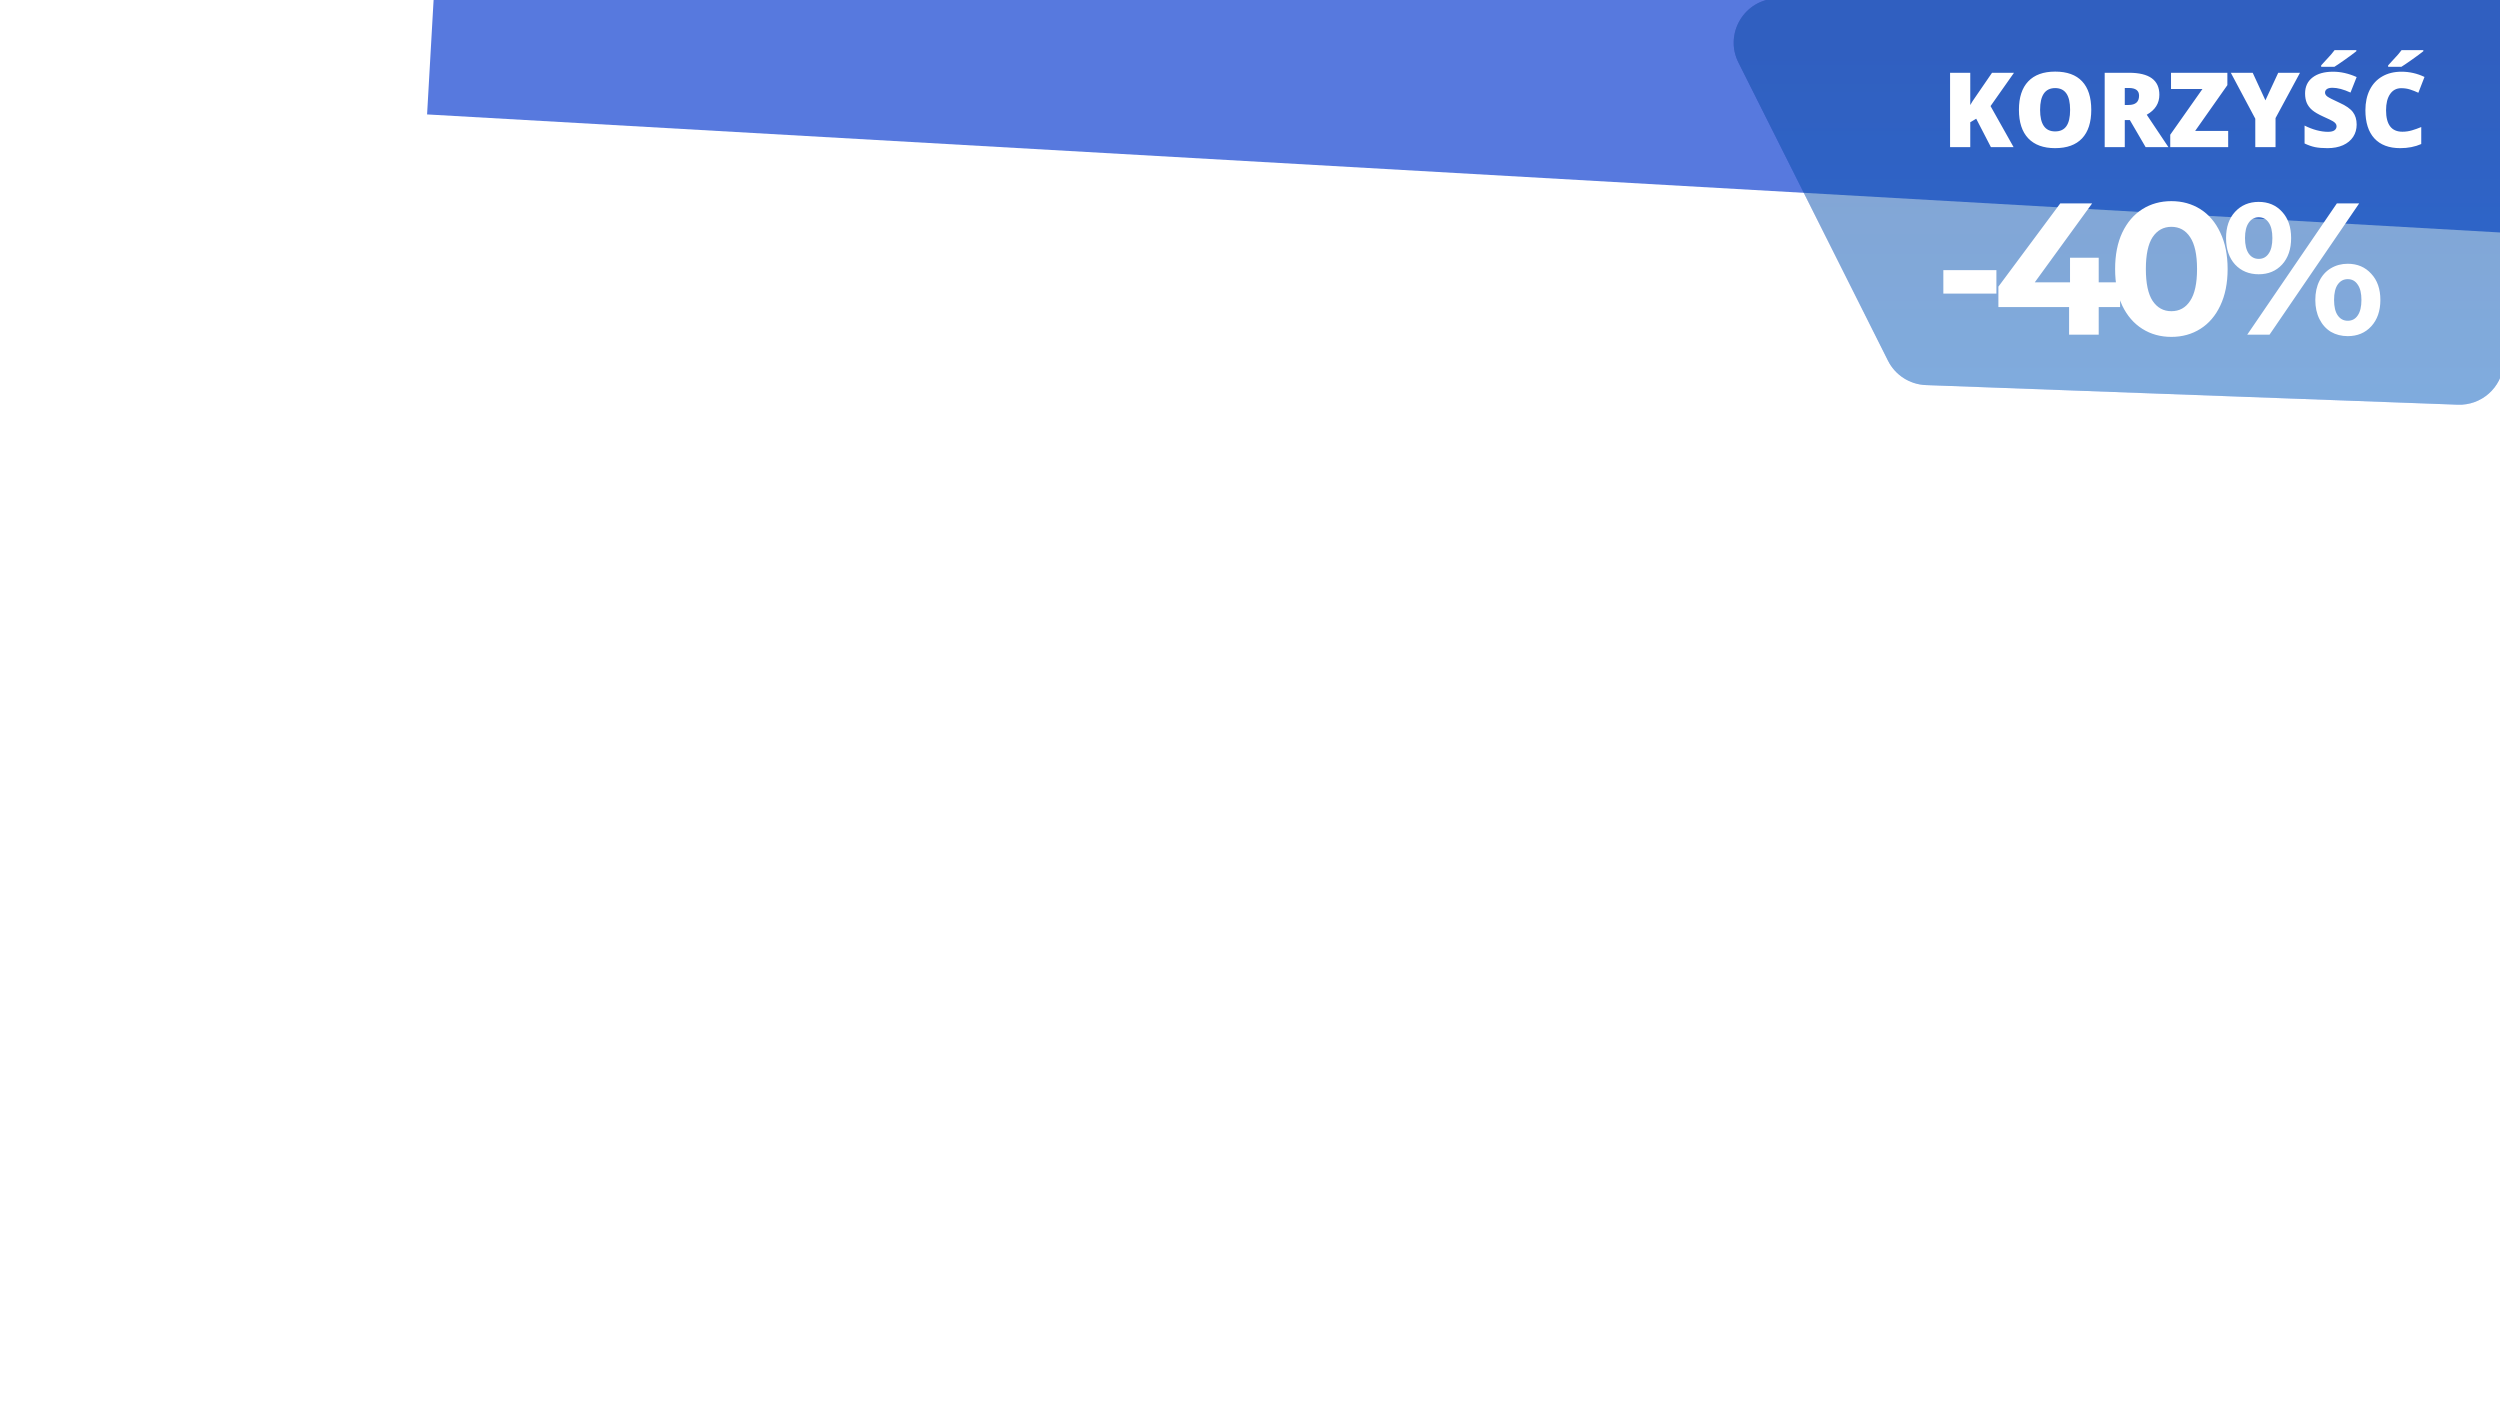
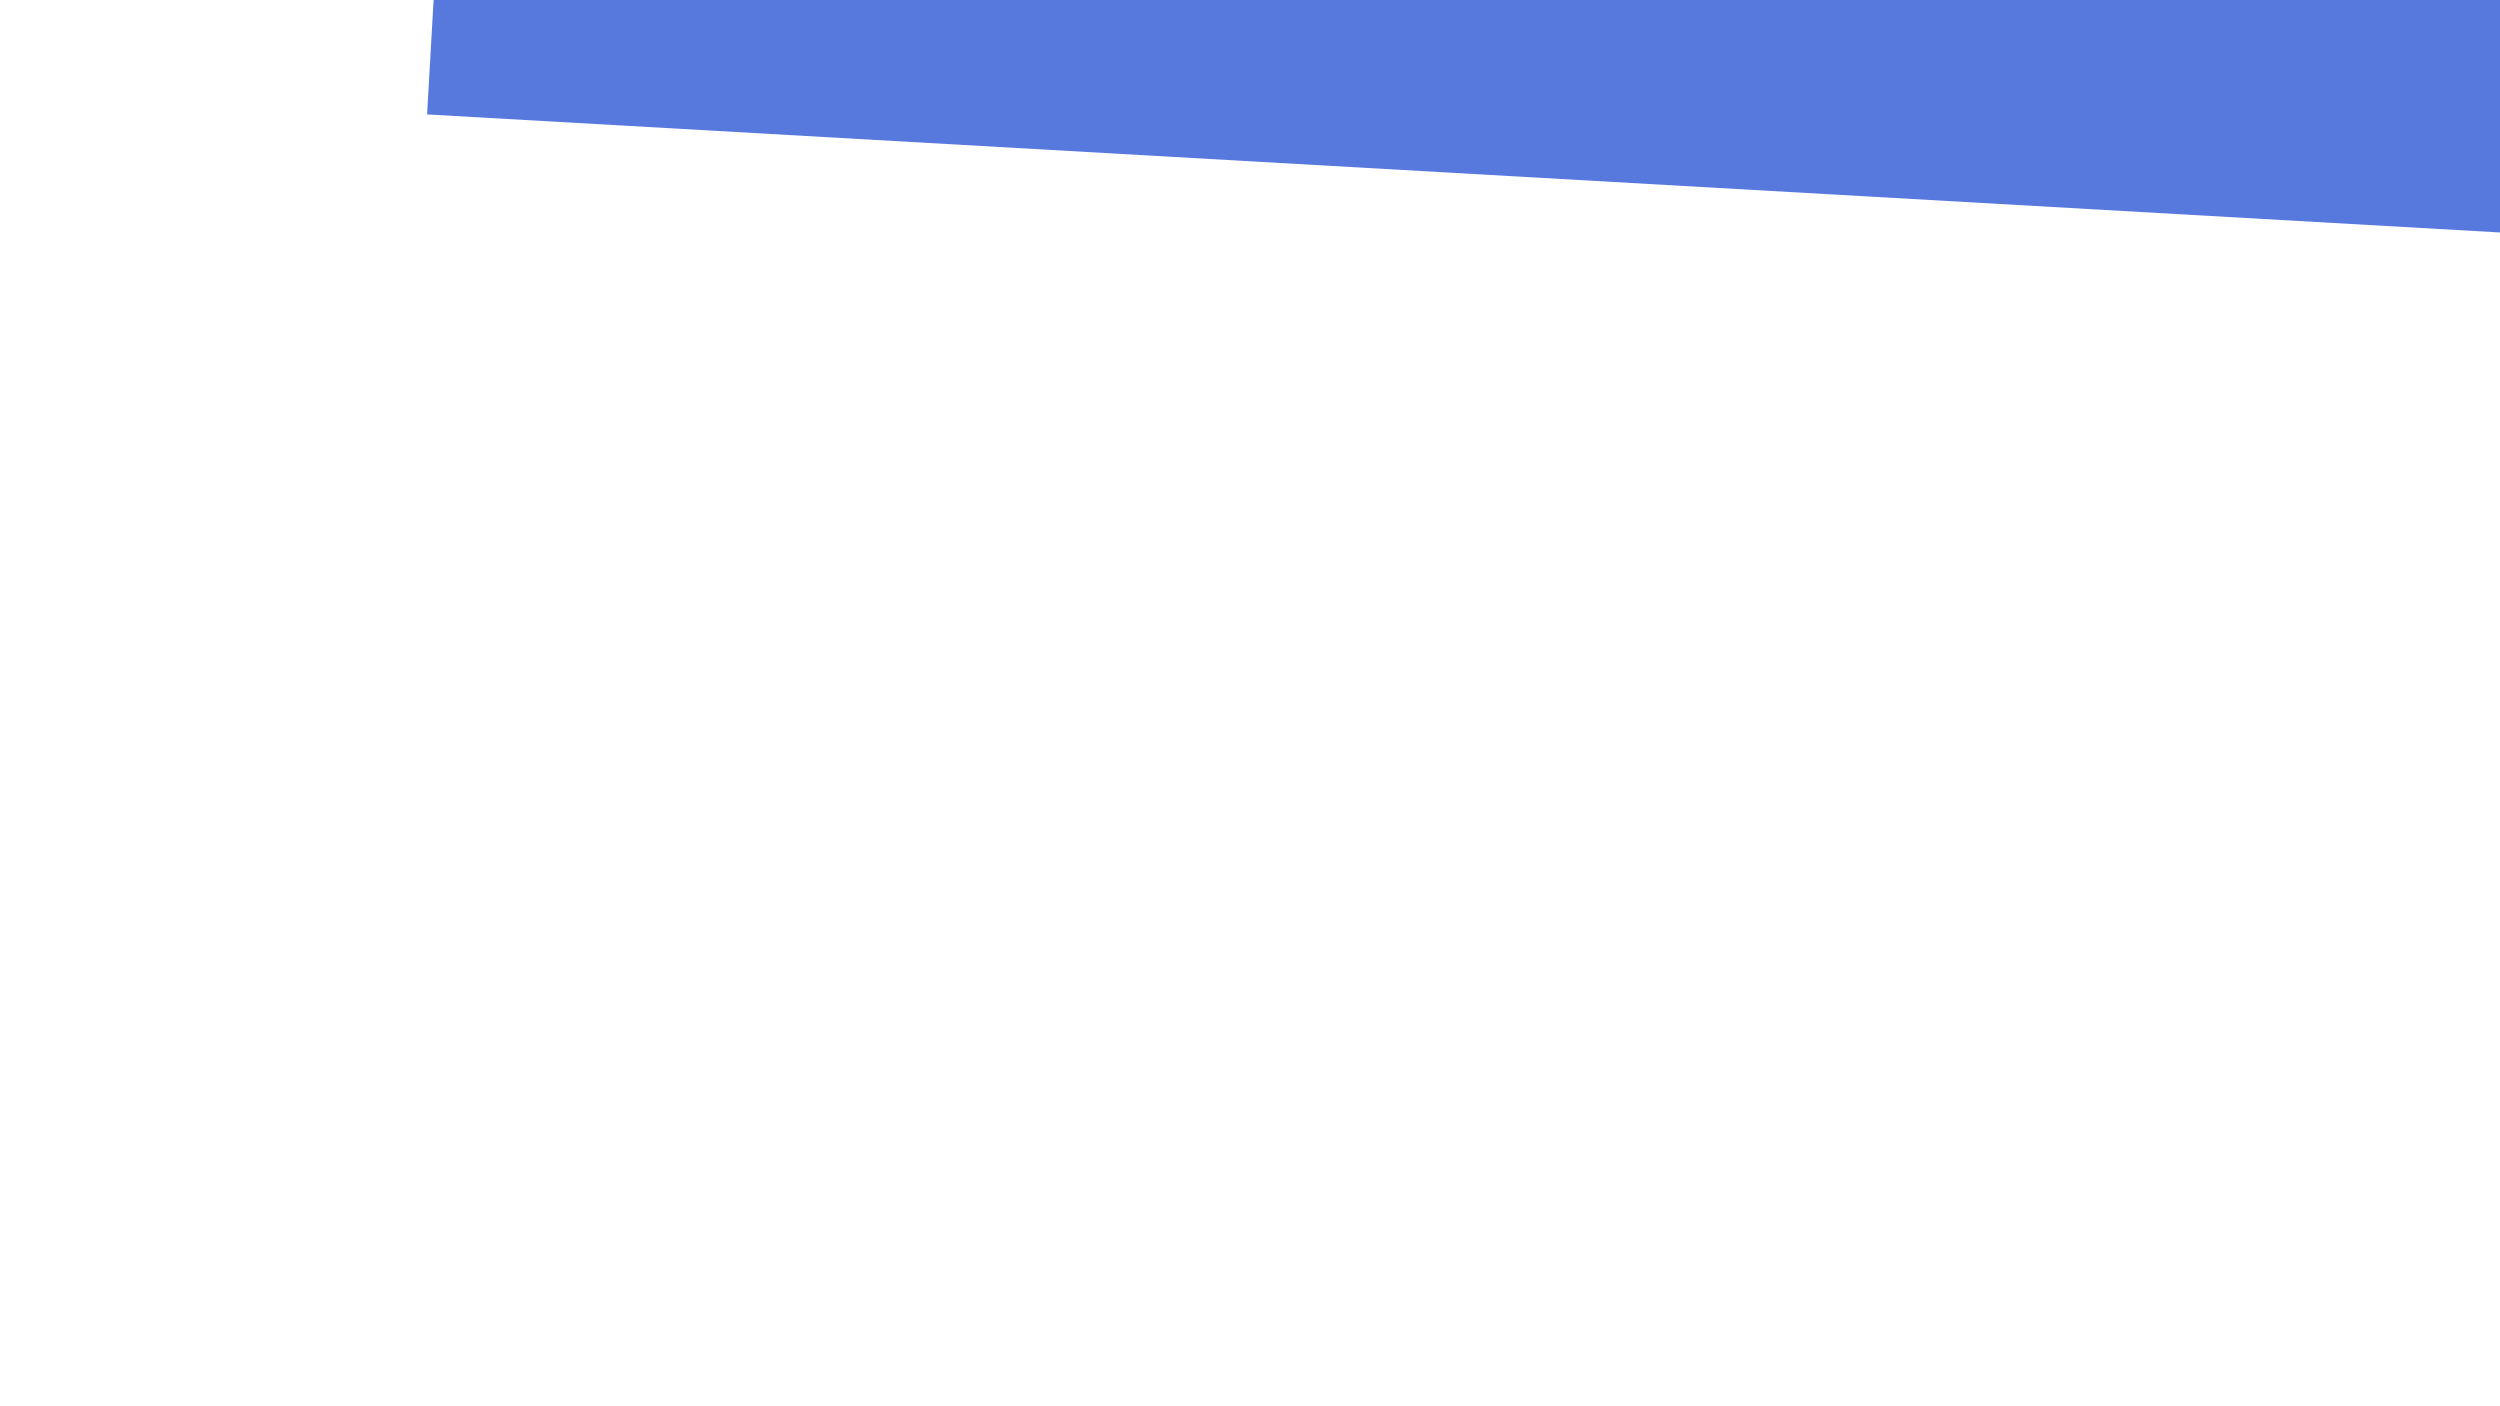
<svg xmlns="http://www.w3.org/2000/svg" width="1920" height="1080" viewBox="0 0 1920 1080" fill="none">
  <g clip-path="url(#clip0_234_179)">
    <g filter="url(#filter0_dddddddd_234_179)">
      <path d="M2274.29 -470.835L357.395 -580L327.999 -63.836L2244.89 45.329L2274.29 -470.835Z" fill="#5779DE" />
    </g>
    <g opacity="0.6">
-       <path opacity="0.6" d="M1335.11 48.056C1323.91 25.738 1339.79 -0.633 1364.75 -1.182L1909.69 -13.168C1929.89 -13.613 1946.02 3.55 1944.32 23.681L1922.73 279.686C1921.2 297.775 1905.73 311.474 1887.59 310.805L1479.11 295.742C1466.71 295.284 1455.54 288.105 1449.98 277.011L1335.11 48.056Z" fill="url(#paint0_linear_234_179)" />
-       <path opacity="0.6" d="M1335.11 48.056C1323.91 25.738 1339.79 -0.633 1364.75 -1.182L1909.69 -13.168C1929.89 -13.613 1946.02 3.55 1944.32 23.681L1922.73 279.686C1921.2 297.775 1905.73 311.474 1887.59 310.805L1479.11 295.742C1466.71 295.284 1455.54 288.105 1449.98 277.011L1335.11 48.056Z" fill="#005FA2" />
-     </g>
-     <path d="M1546.44 113H1529.02L1517.73 91.164L1513.16 93.898V113H1497.65V55.891H1513.16V80.695C1513.94 79.159 1515.51 76.724 1517.88 73.391L1529.88 55.891H1546.75L1528.74 81.477L1546.44 113ZM1606.09 84.367C1606.09 93.977 1603.73 101.281 1599.02 106.281C1594.3 111.281 1587.4 113.781 1578.31 113.781C1569.35 113.781 1562.48 111.268 1557.69 106.242C1552.92 101.216 1550.54 93.898 1550.54 84.289C1550.54 74.784 1552.91 67.531 1557.65 62.531C1562.41 57.505 1569.33 54.992 1578.39 54.992C1587.48 54.992 1594.37 57.479 1599.05 62.453C1603.74 67.427 1606.09 74.732 1606.09 84.367ZM1566.79 84.367C1566.79 95.409 1570.63 100.93 1578.31 100.93C1582.22 100.93 1585.11 99.588 1586.98 96.906C1588.89 94.224 1589.84 90.044 1589.84 84.367C1589.84 78.664 1588.87 74.458 1586.95 71.75C1585.04 69.016 1582.19 67.648 1578.39 67.648C1570.66 67.648 1566.79 73.221 1566.79 84.367ZM1631.83 92.219V113H1616.4V55.891H1635.11C1650.63 55.891 1658.39 61.516 1658.39 72.766C1658.39 79.38 1655.16 84.497 1648.7 88.117L1665.34 113H1647.84L1635.73 92.219H1631.83ZM1631.83 80.617H1634.72C1640.11 80.617 1642.8 78.234 1642.8 73.469C1642.8 69.537 1640.16 67.57 1634.88 67.57H1631.83V80.617ZM1711.24 113H1666.75V103.469L1691.48 68.352H1667.34V55.891H1710.62V65.383L1685.89 100.539H1711.24V113ZM1739.84 77.062L1749.68 55.891H1766.4L1747.61 90.695V113H1732.06V91.164L1713.27 55.891H1730.07L1739.84 77.062ZM1809.91 95.656C1809.91 99.198 1809.02 102.349 1807.22 105.109C1805.42 107.844 1802.83 109.979 1799.45 111.516C1796.06 113.026 1792.09 113.781 1787.53 113.781C1783.73 113.781 1780.54 113.521 1777.96 113C1775.38 112.453 1772.7 111.516 1769.91 110.188V96.438C1772.86 97.948 1775.92 99.133 1779.09 99.992C1782.27 100.826 1785.19 101.242 1787.84 101.242C1790.14 101.242 1791.82 100.852 1792.88 100.07C1793.95 99.263 1794.48 98.234 1794.48 96.984C1794.48 96.203 1794.26 95.526 1793.82 94.953C1793.4 94.354 1792.71 93.755 1791.75 93.156C1790.81 92.557 1788.29 91.333 1784.17 89.484C1780.45 87.792 1777.65 86.151 1775.77 84.562C1773.92 82.974 1772.54 81.151 1771.63 79.094C1770.75 77.037 1770.3 74.602 1770.3 71.789C1770.3 66.529 1772.22 62.427 1776.05 59.484C1779.88 56.542 1785.14 55.07 1791.83 55.07C1797.74 55.07 1803.77 56.438 1809.91 59.172L1805.19 71.086C1799.85 68.638 1795.24 67.414 1791.36 67.414C1789.35 67.414 1787.9 67.766 1786.98 68.469C1786.07 69.172 1785.62 70.044 1785.62 71.086C1785.62 72.206 1786.19 73.208 1787.34 74.094C1788.51 74.979 1791.66 76.594 1796.79 78.938C1801.71 81.151 1805.12 83.534 1807.02 86.086C1808.95 88.612 1809.91 91.802 1809.91 95.656ZM1782.65 51.32V50.188C1786.66 45.891 1789.2 43.117 1790.27 41.867C1791.36 40.617 1792.26 39.497 1792.96 38.508H1809.68V39.328C1807.6 40.995 1804.73 43.117 1801.09 45.695C1797.44 48.273 1794.68 50.148 1792.8 51.32H1782.65ZM1844.17 67.727C1840.5 67.727 1837.64 69.237 1835.58 72.258C1833.52 75.253 1832.49 79.393 1832.49 84.68C1832.49 95.669 1836.67 101.164 1845.03 101.164C1847.56 101.164 1850.01 100.812 1852.38 100.109C1854.74 99.406 1857.13 98.56 1859.52 97.57V110.617C1854.76 112.727 1849.37 113.781 1843.35 113.781C1834.73 113.781 1828.12 111.281 1823.51 106.281C1818.92 101.281 1816.63 94.055 1816.63 84.602C1816.63 78.69 1817.74 73.495 1819.95 69.016C1822.19 64.537 1825.4 61.099 1829.56 58.703C1833.76 56.281 1838.68 55.07 1844.33 55.07C1850.5 55.07 1856.4 56.411 1862.02 59.094L1857.3 71.242C1855.19 70.253 1853.08 69.419 1850.97 68.742C1848.86 68.065 1846.59 67.727 1844.17 67.727ZM1834.09 51.32V50.188C1838.1 45.891 1840.64 43.117 1841.71 41.867C1842.8 40.617 1843.7 39.497 1844.41 38.508H1861.12V39.328C1859.04 40.995 1856.18 43.117 1852.53 45.695C1848.89 48.273 1846.12 50.148 1844.25 51.32H1834.09Z" fill="white" />
-     <path d="M1492.49 207.464H1533.24V225.464H1492.49V207.464ZM1628.23 235.832H1611.81V257H1589.06V235.832H1534.77V220.136L1582.29 156.2H1606.77L1562.71 216.824H1589.78V197.96H1611.81V216.824H1628.23V235.832ZM1667.61 258.728C1659.25 258.728 1651.81 256.664 1645.29 252.536C1638.76 248.408 1633.62 242.456 1629.88 234.68C1626.23 226.808 1624.41 217.448 1624.41 206.6C1624.41 195.752 1626.23 186.44 1629.88 178.664C1633.62 170.792 1638.76 164.792 1645.29 160.664C1651.81 156.536 1659.25 154.472 1667.61 154.472C1675.96 154.472 1683.4 156.536 1689.93 160.664C1696.45 164.792 1701.54 170.792 1705.19 178.664C1708.93 186.44 1710.81 195.752 1710.81 206.6C1710.81 217.448 1708.93 226.808 1705.19 234.68C1701.54 242.456 1696.45 248.408 1689.93 252.536C1683.4 256.664 1675.96 258.728 1667.61 258.728ZM1667.61 239C1673.75 239 1678.55 236.36 1682.01 231.08C1685.56 225.8 1687.33 217.64 1687.33 206.6C1687.33 195.56 1685.56 187.4 1682.01 182.12C1678.55 176.84 1673.75 174.2 1667.61 174.2C1661.56 174.2 1656.76 176.84 1653.21 182.12C1649.75 187.4 1648.02 195.56 1648.02 206.6C1648.02 217.64 1649.75 225.8 1653.21 231.08C1656.76 236.36 1661.56 239 1667.61 239ZM1734.67 210.632C1727.28 210.632 1721.23 208.136 1716.53 203.144C1711.92 198.056 1709.61 191.288 1709.61 182.84C1709.61 174.392 1711.92 167.672 1716.53 162.68C1721.23 157.592 1727.28 155.048 1734.67 155.048C1742.06 155.048 1748.06 157.592 1752.67 162.68C1757.28 167.672 1759.58 174.392 1759.58 182.84C1759.58 191.288 1757.28 198.056 1752.67 203.144C1748.06 208.136 1742.06 210.632 1734.67 210.632ZM1794.72 156.2H1811.85L1743.02 257H1725.89L1794.72 156.2ZM1734.67 198.824C1737.93 198.824 1740.48 197.48 1742.3 194.792C1744.22 192.104 1745.18 188.12 1745.18 182.84C1745.18 177.56 1744.22 173.576 1742.3 170.888C1740.48 168.2 1737.93 166.856 1734.67 166.856C1731.5 166.856 1728.96 168.248 1727.04 171.032C1725.12 173.72 1724.16 177.656 1724.16 182.84C1724.16 188.024 1725.12 192.008 1727.04 194.792C1728.96 197.48 1731.5 198.824 1734.67 198.824ZM1803.07 258.152C1798.27 258.152 1793.95 257.048 1790.11 254.84C1786.37 252.536 1783.44 249.272 1781.33 245.048C1779.21 240.824 1778.16 235.928 1778.16 230.36C1778.16 224.792 1779.21 219.896 1781.33 215.672C1783.44 211.448 1786.37 208.232 1790.11 206.024C1793.95 203.72 1798.27 202.568 1803.07 202.568C1810.46 202.568 1816.46 205.112 1821.07 210.2C1825.77 215.192 1828.13 221.912 1828.13 230.36C1828.13 238.808 1825.77 245.576 1821.07 250.664C1816.46 255.656 1810.46 258.152 1803.07 258.152ZM1803.07 246.344C1806.33 246.344 1808.88 245 1810.7 242.312C1812.62 239.528 1813.58 235.544 1813.58 230.36C1813.58 225.176 1812.62 221.24 1810.7 218.552C1808.88 215.768 1806.33 214.376 1803.07 214.376C1799.9 214.376 1797.36 215.72 1795.44 218.408C1793.52 221.096 1792.56 225.08 1792.56 230.36C1792.56 235.64 1793.52 239.624 1795.44 242.312C1797.36 245 1799.9 246.344 1803.07 246.344Z" fill="white" />
+       </g>
  </g>
  <defs>
    <filter id="filter0_dddddddd_234_179" x="-129" y="-970" width="2860.29" height="1539.33" filterUnits="userSpaceOnUse" color-interpolation-filters="sRGB">
      <feFlood flood-opacity="0" result="BackgroundImageFix" />
      <feColorMatrix in="SourceAlpha" type="matrix" values="0 0 0 0 0 0 0 0 0 0 0 0 0 0 0 0 0 0 127 0" result="hardAlpha" />
      <feOffset dy="1.335" />
      <feGaussianBlur stdDeviation="4.555" />
      <feColorMatrix type="matrix" values="0 0 0 0 0.322 0 0 0 0 0.459 0 0 0 0 0.867 0 0 0 0.24 0" />
      <feBlend mode="normal" in2="BackgroundImageFix" result="effect1_dropShadow_234_179" />
      <feColorMatrix in="SourceAlpha" type="matrix" values="0 0 0 0 0 0 0 0 0 0 0 0 0 0 0 0 0 0 127 0" result="hardAlpha" />
      <feOffset dy="3.034" />
      <feGaussianBlur stdDeviation="10.348" />
      <feColorMatrix type="matrix" values="0 0 0 0 0.322 0 0 0 0 0.459 0 0 0 0 0.867 0 0 0 0.348 0" />
      <feBlend mode="normal" in2="effect1_dropShadow_234_179" result="effect2_dropShadow_234_179" />
      <feColorMatrix in="SourceAlpha" type="matrix" values="0 0 0 0 0 0 0 0 0 0 0 0 0 0 0 0 0 0 127 0" result="hardAlpha" />
      <feOffset dy="5.281" />
      <feGaussianBlur stdDeviation="18.011" />
      <feColorMatrix type="matrix" values="0 0 0 0 0.322 0 0 0 0 0.459 0 0 0 0 0.867 0 0 0 0.429 0" />
      <feBlend mode="normal" in2="effect2_dropShadow_234_179" result="effect3_dropShadow_234_179" />
      <feColorMatrix in="SourceAlpha" type="matrix" values="0 0 0 0 0 0 0 0 0 0 0 0 0 0 0 0 0 0 127 0" result="hardAlpha" />
      <feOffset dy="8.389" />
      <feGaussianBlur stdDeviation="28.612" />
      <feColorMatrix type="matrix" values="0 0 0 0 0.322 0 0 0 0 0.459 0 0 0 0 0.867 0 0 0 0.5 0" />
      <feBlend mode="normal" in2="effect3_dropShadow_234_179" result="effect4_dropShadow_234_179" />
      <feColorMatrix in="SourceAlpha" type="matrix" values="0 0 0 0 0 0 0 0 0 0 0 0 0 0 0 0 0 0 127 0" result="hardAlpha" />
      <feOffset dy="12.944" />
      <feGaussianBlur stdDeviation="44.146" />
      <feColorMatrix type="matrix" values="0 0 0 0 0.322 0 0 0 0 0.459 0 0 0 0 0.867 0 0 0 0.571 0" />
      <feBlend mode="normal" in2="effect4_dropShadow_234_179" result="effect5_dropShadow_234_179" />
      <feColorMatrix in="SourceAlpha" type="matrix" values="0 0 0 0 0 0 0 0 0 0 0 0 0 0 0 0 0 0 127 0" result="hardAlpha" />
      <feOffset dy="20.198" />
      <feGaussianBlur stdDeviation="68.886" />
      <feColorMatrix type="matrix" values="0 0 0 0 0.322 0 0 0 0 0.459 0 0 0 0 0.867 0 0 0 0.652 0" />
      <feBlend mode="normal" in2="effect5_dropShadow_234_179" result="effect6_dropShadow_234_179" />
      <feColorMatrix in="SourceAlpha" type="matrix" values="0 0 0 0 0 0 0 0 0 0 0 0 0 0 0 0 0 0 127 0" result="hardAlpha" />
      <feOffset dy="33.533" />
      <feGaussianBlur stdDeviation="114.362" />
      <feColorMatrix type="matrix" values="0 0 0 0 0.322 0 0 0 0 0.459 0 0 0 0 0.867 0 0 0 0.76 0" />
      <feBlend mode="normal" in2="effect6_dropShadow_234_179" result="effect7_dropShadow_234_179" />
      <feColorMatrix in="SourceAlpha" type="matrix" values="0 0 0 0 0 0 0 0 0 0 0 0 0 0 0 0 0 0 127 0" result="hardAlpha" />
      <feOffset dy="67" />
      <feGaussianBlur stdDeviation="228.5" />
      <feColorMatrix type="matrix" values="0 0 0 0 0.322 0 0 0 0 0.459 0 0 0 0 0.867 0 0 0 1 0" />
      <feBlend mode="normal" in2="effect7_dropShadow_234_179" result="effect8_dropShadow_234_179" />
      <feBlend mode="normal" in="SourceGraphic" in2="effect8_dropShadow_234_179" result="shape" />
    </filter>
    <linearGradient id="paint0_linear_234_179" x1="1629.25" y1="-14" x2="1629.25" y2="312" gradientUnits="userSpaceOnUse">
      <stop offset="0.172" stop-color="#27099F" />
      <stop offset="1" stop-color="#0047FF" />
    </linearGradient>
    <clipPath id="clip0_234_179">
      <rect width="1920" height="1080" fill="white" />
    </clipPath>
  </defs>
</svg>